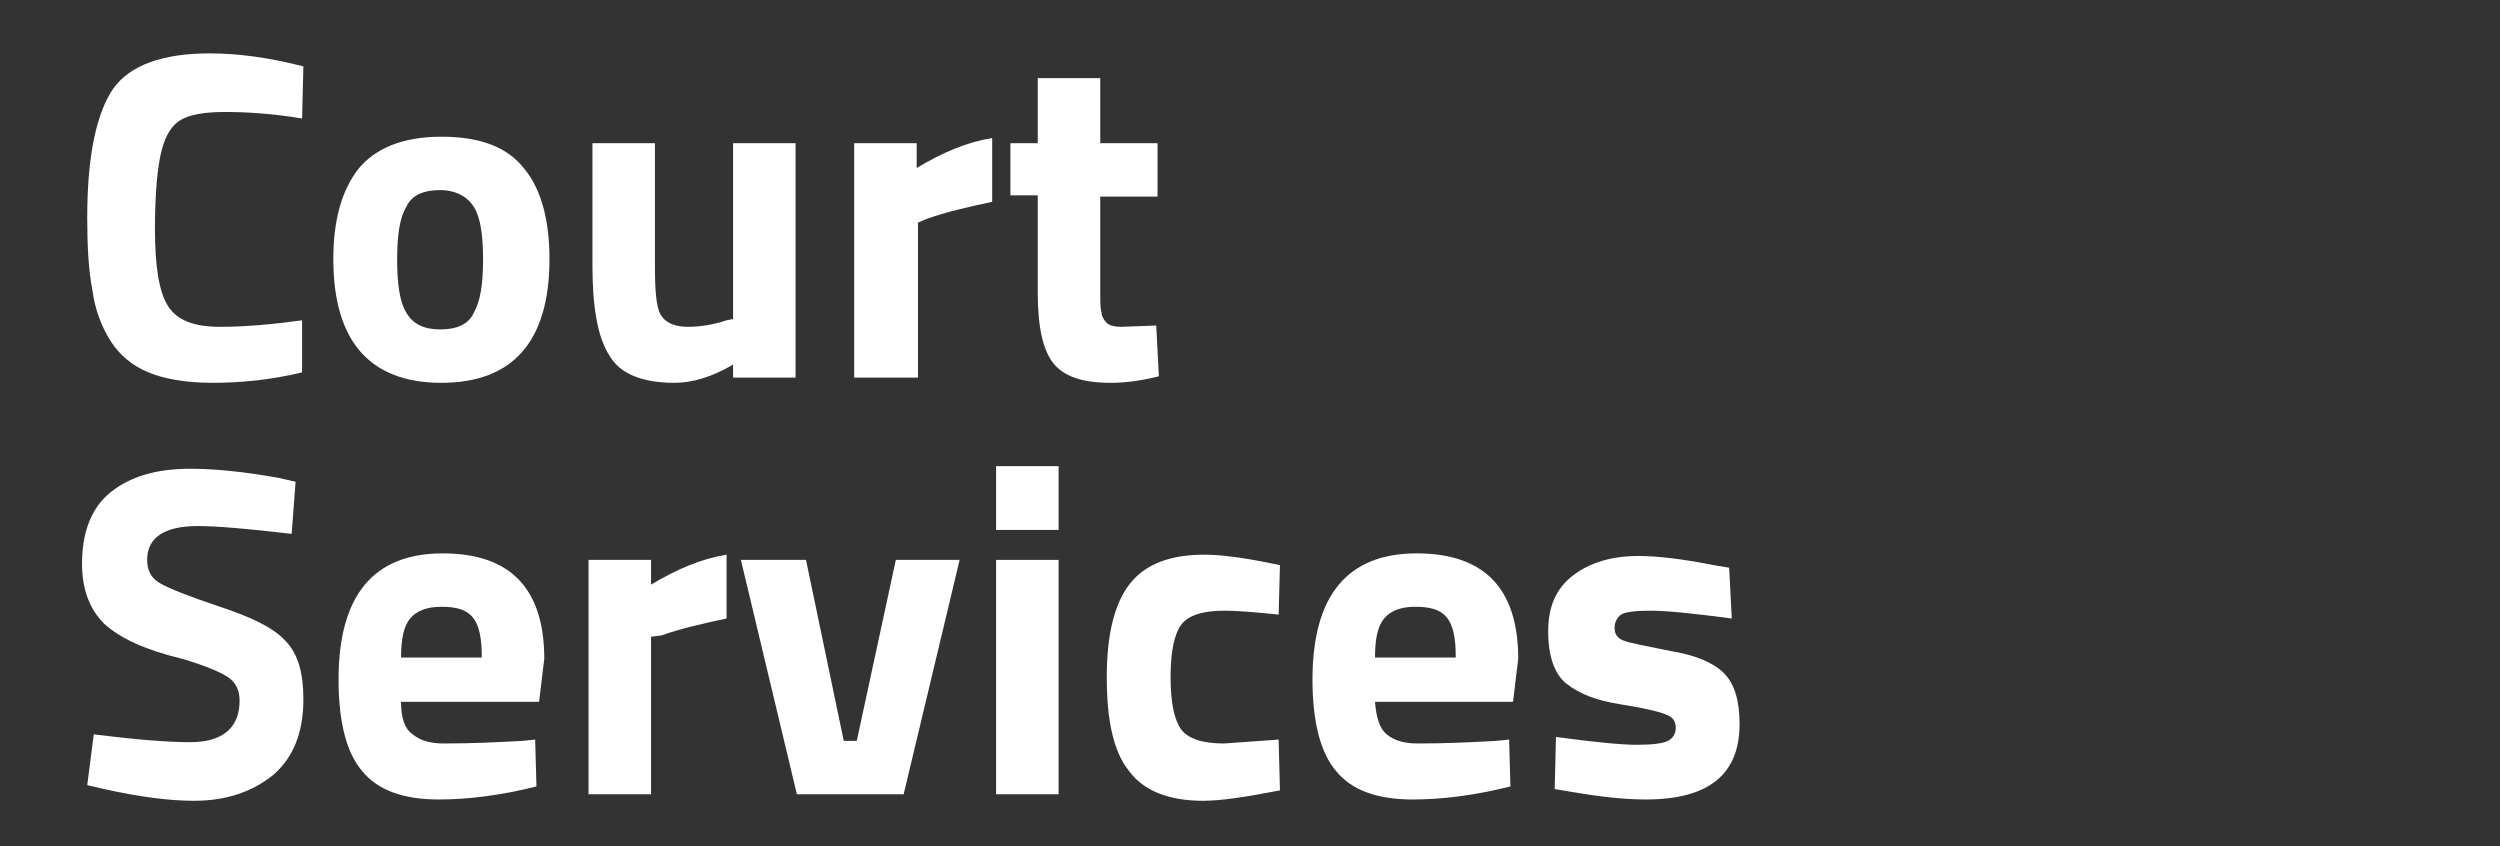
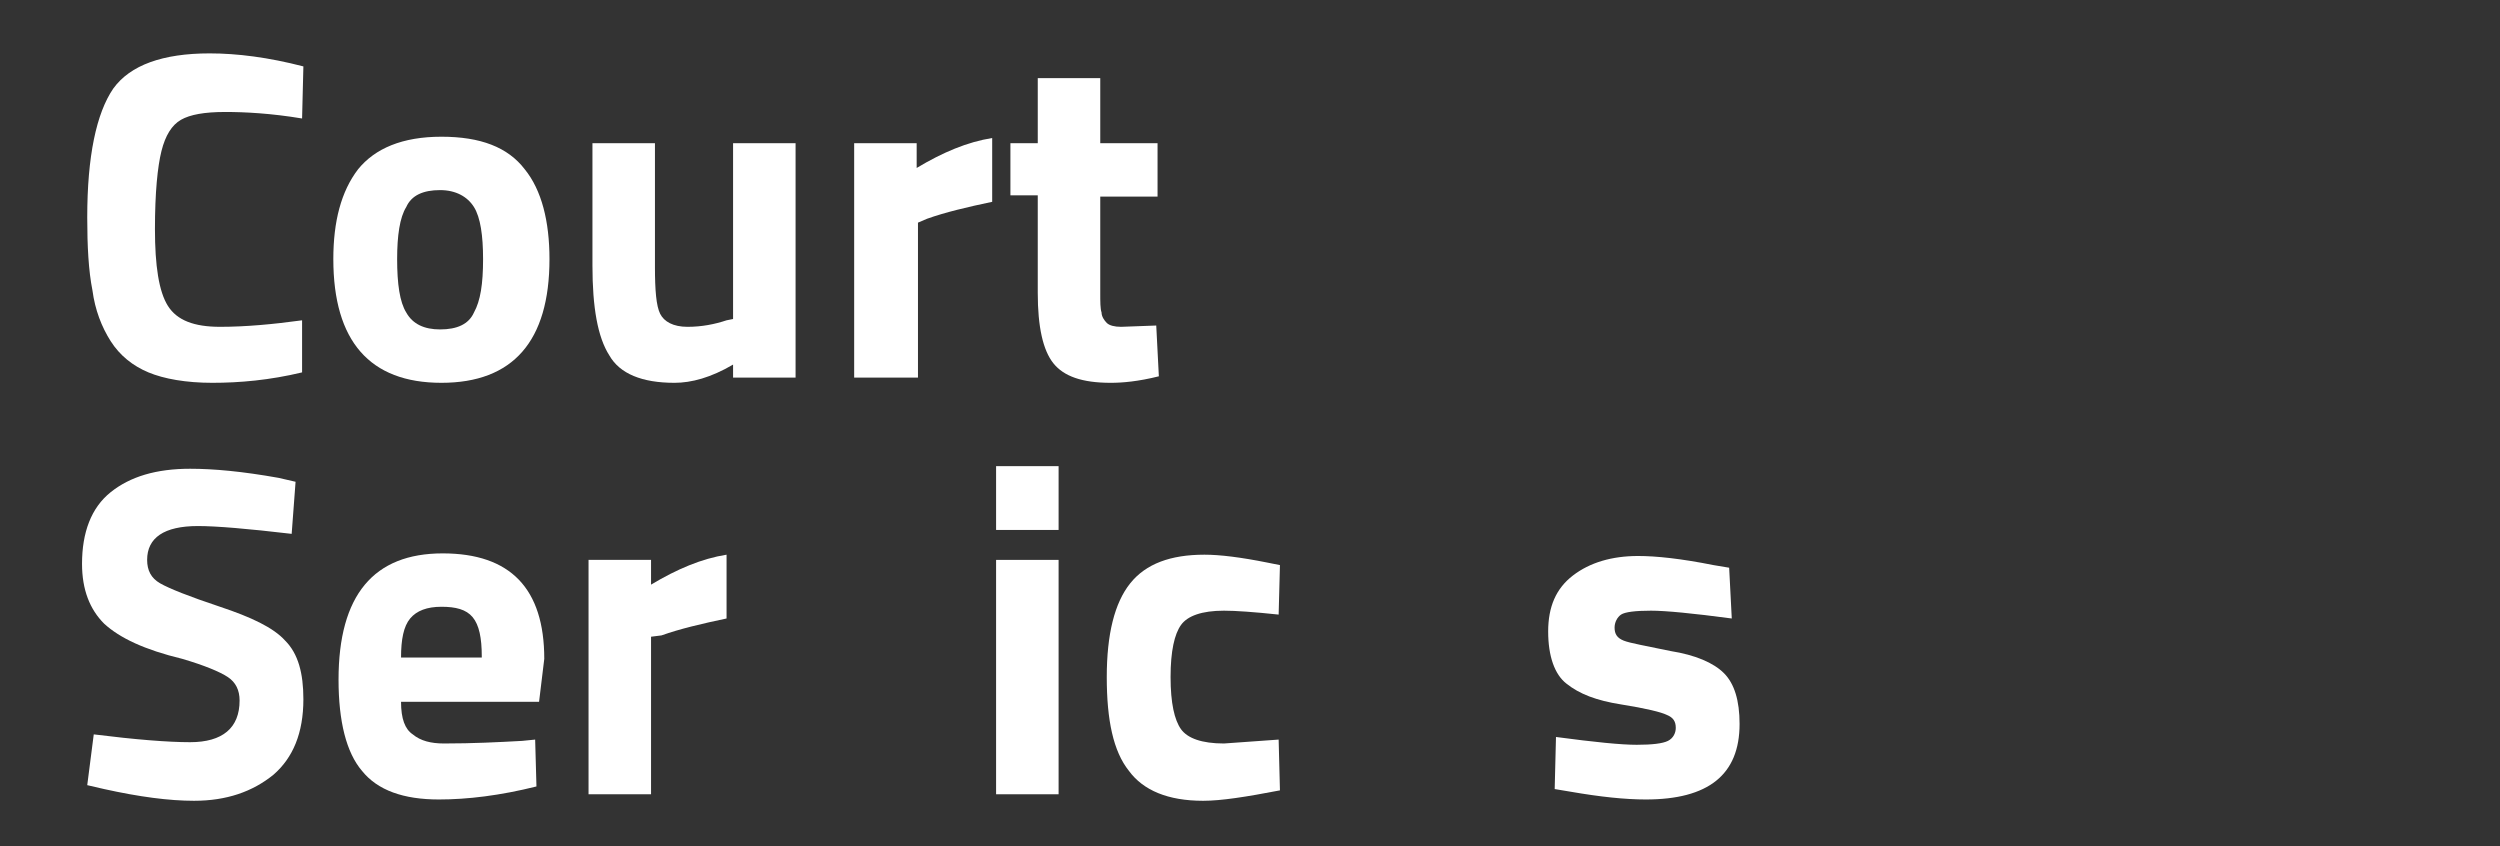
<svg xmlns="http://www.w3.org/2000/svg" version="1.1" id="Layer_1" x="0px" y="0px" viewBox="0 0 192 65" style="enable-background:new 0 0 192 65;" xml:space="preserve">
  <rect x="0" y="0" width="192" height="65" fill="#333333" stroke="none" />
  <style type="text/css">
	.st0{fill:#FFFFFF;}
</style>
  <g>
    <path class="st0" d="M23.2,28.6c-2.5,0.6-4.8,0.8-6.9,0.8c-2,0-3.7-0.3-4.9-0.8c-1.2-0.5-2.2-1.3-2.9-2.4c-0.7-1.1-1.2-2.4-1.4-3.9   c-0.3-1.5-0.4-3.4-0.4-5.6c0-4.7,0.7-8,2-9.9C10,5,12.5,4.1,16.1,4.1c2.1,0,4.5,0.3,7.2,1l-0.1,4c-2.4-0.4-4.4-0.5-5.9-0.5   c-1.6,0-2.7,0.2-3.4,0.6c-0.7,0.4-1.2,1.2-1.5,2.4c-0.3,1.2-0.5,3.2-0.5,6c0,2.8,0.3,4.8,1,5.9c0.7,1.1,2,1.6,4,1.6   s4.1-0.2,6.3-0.5L23.2,28.6z" />
    <path class="st0" d="M27.5,13c1.3-1.6,3.4-2.5,6.4-2.5c3,0,5.1,0.8,6.4,2.5c1.3,1.6,1.9,4,1.9,6.9c0,6.3-2.8,9.5-8.3,9.5   c-5.5,0-8.3-3.2-8.3-9.5C25.6,17,26.2,14.7,27.5,13z M31.2,24c0.5,0.9,1.4,1.3,2.6,1.3c1.3,0,2.2-0.4,2.6-1.3   c0.5-0.9,0.7-2.2,0.7-4.1c0-1.8-0.2-3.2-0.7-4c-0.5-0.8-1.4-1.3-2.6-1.3c-1.3,0-2.2,0.4-2.6,1.3c-0.5,0.8-0.7,2.2-0.7,4   C30.5,21.8,30.7,23.2,31.2,24z" />
    <path class="st0" d="M56.3,11h4.8v18h-4.8v-1c-1.7,1-3.2,1.4-4.5,1.4c-2.5,0-4.2-0.7-5-2.1c-0.9-1.4-1.3-3.7-1.3-6.9V11h4.8v9.5   c0,1.8,0.1,3,0.4,3.6s1,1,2.1,1c1.1,0,2.1-0.2,3-0.5l0.5-0.1V11z" />
    <path class="st0" d="M65.6,29V11h4.8v1.9c2-1.2,3.9-2,5.8-2.3v4.9c-1.9,0.4-3.6,0.8-5,1.3l-0.7,0.3V29H65.6z" />
    <path class="st0" d="M88.9,15.1h-4.4v7.4c0,0.7,0,1.2,0.1,1.5c0,0.3,0.2,0.6,0.4,0.8c0.2,0.2,0.6,0.3,1.1,0.3l2.7-0.1l0.2,3.9   c-1.6,0.4-2.8,0.5-3.7,0.5c-2.2,0-3.6-0.5-4.4-1.5c-0.8-1-1.2-2.8-1.2-5.4v-7.5h-2.1V11h2.1V6h4.8v5h4.4V15.1z" />
    <path class="st0" d="M15.2,40.4c-2.6,0-3.9,0.9-3.9,2.6c0,0.8,0.3,1.4,1,1.8s2.2,1,4.6,1.8c2.4,0.8,4.1,1.6,5,2.6   c1,1,1.4,2.5,1.4,4.5c0,2.6-0.8,4.5-2.3,5.8c-1.6,1.3-3.6,2-6.1,2c-1.9,0-4.2-0.3-6.9-0.9l-1.3-0.3l0.5-3.9   c3.2,0.4,5.7,0.6,7.4,0.6c2.5,0,3.8-1.1,3.8-3.2c0-0.8-0.3-1.4-0.9-1.8c-0.6-0.4-1.8-0.9-3.5-1.4C11.1,49.9,9.2,49,8,47.9   c-1.1-1.1-1.7-2.6-1.7-4.6c0-2.4,0.7-4.3,2.2-5.5c1.5-1.2,3.5-1.8,6.1-1.8c1.8,0,4,0.2,6.8,0.7l1.3,0.3L22.4,41   C19,40.6,16.6,40.4,15.2,40.4z" />
    <path class="st0" d="M31.7,56.4c0.6,0.5,1.4,0.7,2.4,0.7c2.2,0,4.2-0.1,6-0.2l1-0.1l0.1,3.6c-2.8,0.7-5.3,1-7.5,1   c-2.7,0-4.7-0.7-5.9-2.2c-1.2-1.4-1.8-3.8-1.8-7c0-6.5,2.7-9.7,8-9.7c5.2,0,7.8,2.7,7.8,8.1l-0.4,3.3H30.8   C30.8,55.2,31.1,56,31.7,56.4z M37,50.4c0-1.4-0.2-2.4-0.7-3c-0.5-0.6-1.3-0.8-2.4-0.8c-1.1,0-1.9,0.3-2.4,0.9   c-0.5,0.6-0.7,1.6-0.7,3H37z" />
    <path class="st0" d="M45.2,61V43H50v1.9c2-1.2,3.9-2,5.8-2.3v4.9c-1.9,0.4-3.6,0.8-5,1.3L50,48.9V61H45.2z" />
-     <path class="st0" d="M56.9,43h5l2.9,13.9h1l3-13.9h4.9l-4.3,18h-8.2L56.9,43z" />
    <path class="st0" d="M76.5,40.7v-4.9h4.8v4.9H76.5z M76.5,61V43h4.8v18H76.5z" />
    <path class="st0" d="M92.5,42.6c1.2,0,2.8,0.2,4.8,0.6l1,0.2l-0.1,3.8c-1.9-0.2-3.3-0.3-4.2-0.3c-1.7,0-2.8,0.4-3.3,1.1   s-0.8,2-0.8,4s0.3,3.3,0.8,4c0.5,0.7,1.6,1.1,3.3,1.1l4.2-0.3l0.1,3.9c-2.6,0.5-4.5,0.8-5.9,0.8c-2.7,0-4.6-0.8-5.7-2.3   c-1.2-1.5-1.7-3.9-1.7-7.2s0.6-5.7,1.8-7.2S89.9,42.6,92.5,42.6z" />
-     <path class="st0" d="M106.5,56.4c0.6,0.5,1.4,0.7,2.4,0.7c2.2,0,4.2-0.1,6-0.2l1-0.1l0.1,3.6c-2.8,0.7-5.3,1-7.5,1   c-2.7,0-4.7-0.7-5.9-2.2c-1.2-1.4-1.8-3.8-1.8-7c0-6.5,2.7-9.7,8-9.7c5.2,0,7.8,2.7,7.8,8.1l-0.4,3.3h-10.6   C105.7,55.2,106,56,106.5,56.4z M111.8,50.4c0-1.4-0.2-2.4-0.7-3c-0.5-0.6-1.3-0.8-2.4-0.8s-1.9,0.3-2.4,0.9   c-0.5,0.6-0.7,1.6-0.7,3H111.8z" />
    <path class="st0" d="M133,47.5c-3-0.4-5.1-0.6-6.2-0.6c-1.2,0-2,0.1-2.3,0.3c-0.3,0.2-0.5,0.6-0.5,1c0,0.5,0.2,0.8,0.7,1   s1.7,0.4,3.6,0.8c1.9,0.3,3.3,0.9,4.1,1.7c0.8,0.8,1.2,2.1,1.2,3.9c0,3.9-2.4,5.8-7.2,5.8c-1.6,0-3.5-0.2-5.8-0.6l-1.2-0.2l0.1-4   c3,0.4,5,0.6,6.2,0.6c1.2,0,2-0.1,2.4-0.3c0.4-0.2,0.6-0.6,0.6-1c0-0.5-0.2-0.8-0.7-1c-0.4-0.2-1.6-0.5-3.5-0.8   c-1.9-0.3-3.2-0.8-4.2-1.6c-0.9-0.7-1.4-2.1-1.4-4c0-1.9,0.6-3.3,1.9-4.3c1.3-1,3-1.5,5-1.5c1.4,0,3.3,0.2,5.8,0.7l1.2,0.2   L133,47.5z" />
  </g>
</svg>